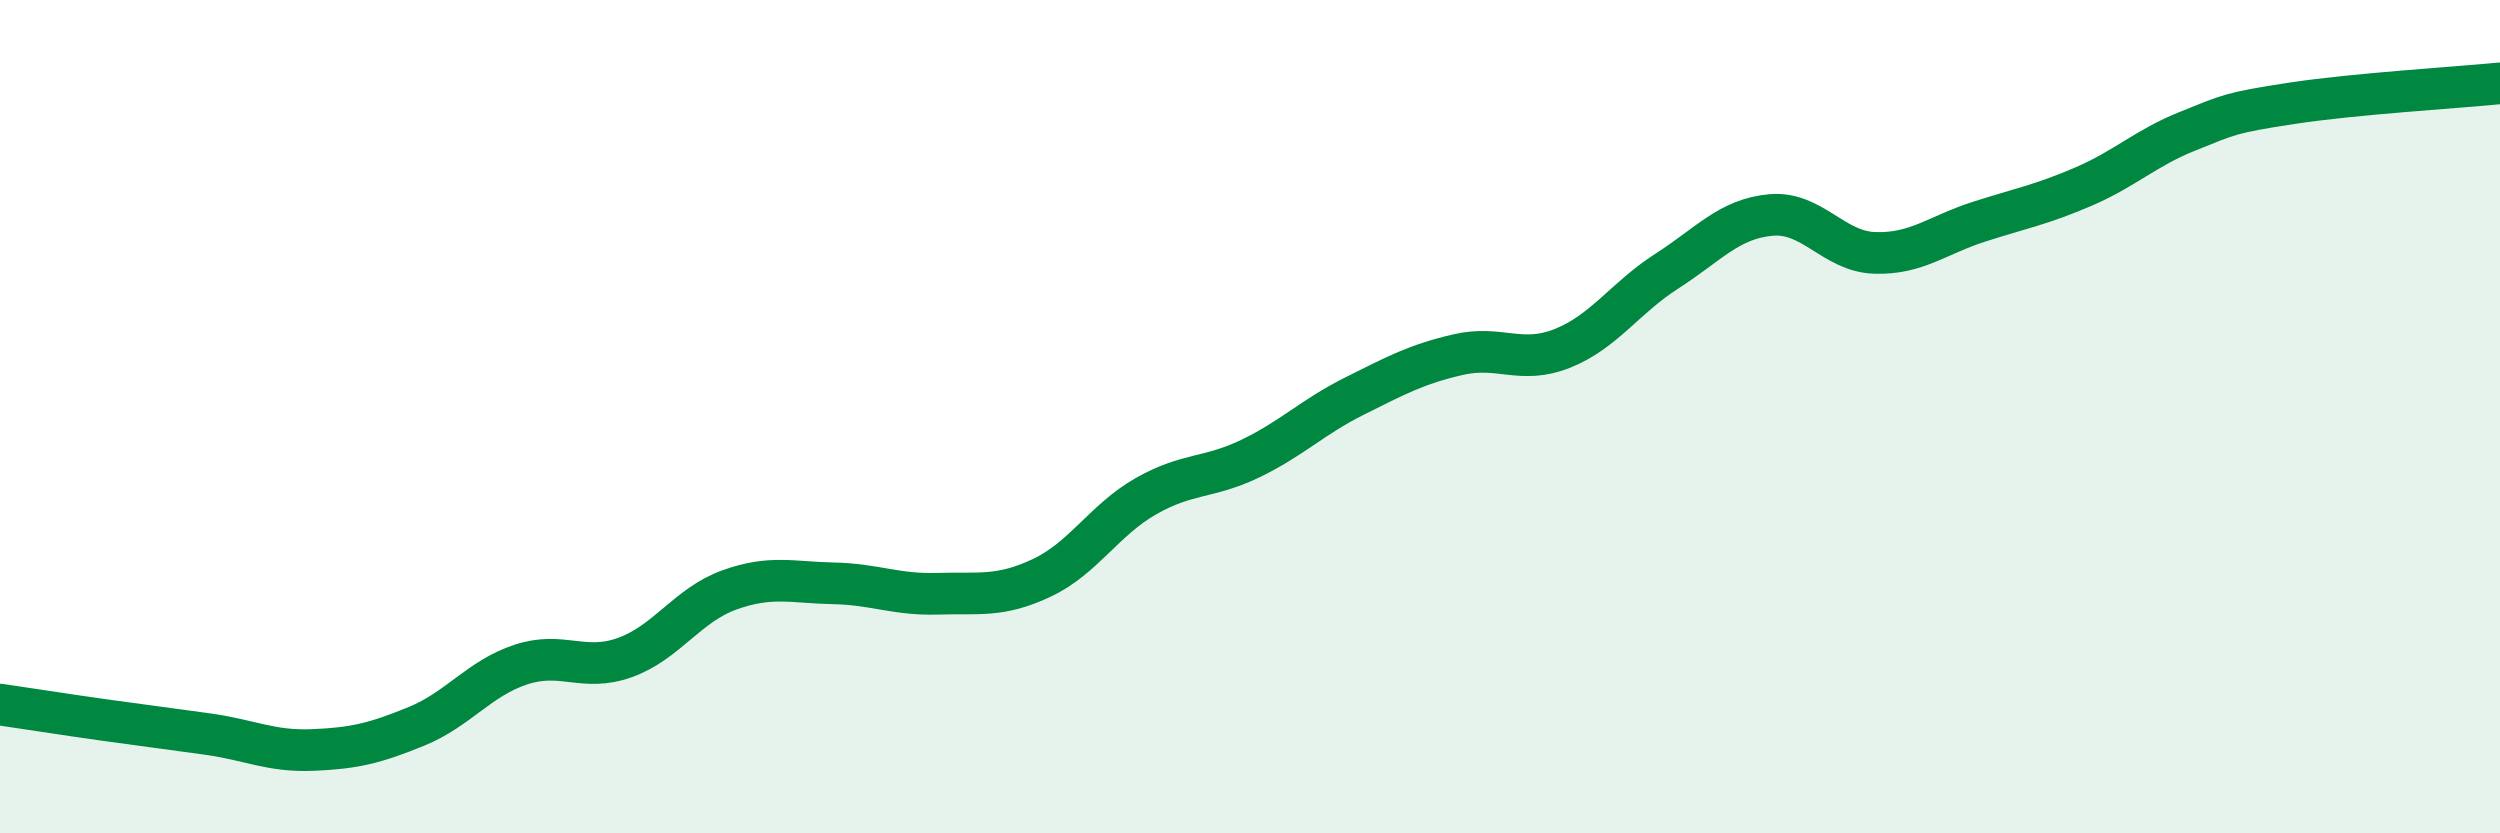
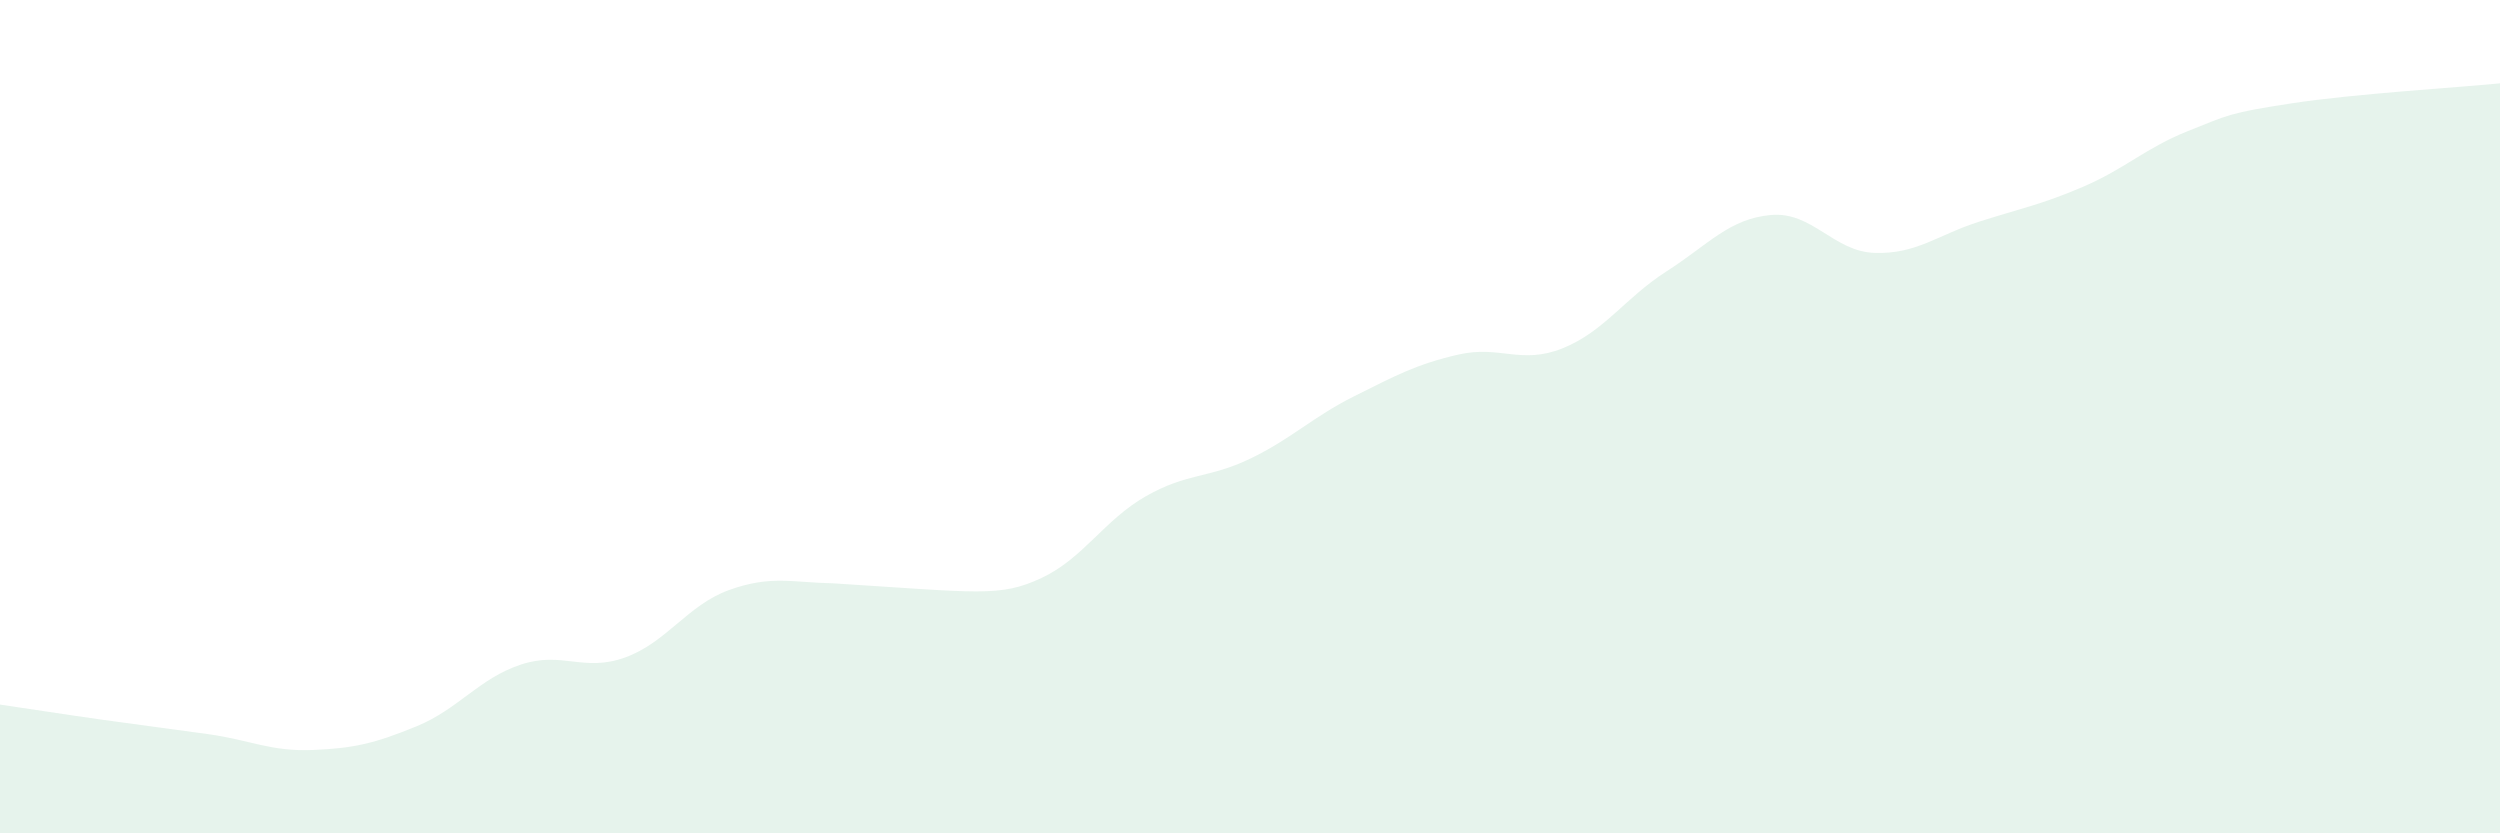
<svg xmlns="http://www.w3.org/2000/svg" width="60" height="20" viewBox="0 0 60 20">
-   <path d="M 0,16.91 C 0.5,16.98 1.5,17.14 2.5,17.28 C 3.5,17.42 4,17.48 5,17.62 C 6,17.76 6.5,18.04 7.5,18 C 8.5,17.96 9,17.84 10,17.43 C 11,17.02 11.5,16.28 12.5,15.95 C 13.5,15.62 14,16.14 15,15.78 C 16,15.42 16.5,14.52 17.5,14.16 C 18.5,13.8 19,13.98 20,14 C 21,14.02 21.5,14.28 22.5,14.25 C 23.5,14.22 24,14.34 25,13.87 C 26,13.4 26.5,12.48 27.5,11.91 C 28.5,11.34 29,11.49 30,11.01 C 31,10.53 31.5,10.01 32.5,9.51 C 33.5,9.01 34,8.74 35,8.51 C 36,8.28 36.5,8.76 37.5,8.36 C 38.5,7.96 39,7.15 40,6.51 C 41,5.87 41.5,5.25 42.5,5.16 C 43.5,5.07 44,6.04 45,6.07 C 46,6.1 46.5,5.64 47.5,5.32 C 48.5,5 49,4.91 50,4.48 C 51,4.05 51.5,3.55 52.5,3.15 C 53.5,2.75 53.5,2.71 55,2.48 C 56.5,2.25 59,2.1 60,2L60 20L0 20Z" fill="#008740" opacity="0.1" stroke-linecap="round" stroke-linejoin="round" />
-   <path d="M 0,16.91 C 0.5,16.98 1.5,17.14 2.5,17.28 C 3.5,17.42 4,17.48 5,17.62 C 6,17.76 6.5,18.04 7.5,18 C 8.5,17.96 9,17.84 10,17.43 C 11,17.02 11.5,16.28 12.5,15.95 C 13.5,15.62 14,16.14 15,15.78 C 16,15.42 16.5,14.52 17.5,14.16 C 18.5,13.8 19,13.98 20,14 C 21,14.02 21.5,14.28 22.5,14.25 C 23.5,14.22 24,14.34 25,13.87 C 26,13.4 26.5,12.48 27.5,11.91 C 28.5,11.34 29,11.49 30,11.01 C 31,10.53 31.5,10.01 32.5,9.51 C 33.5,9.01 34,8.74 35,8.51 C 36,8.28 36.5,8.76 37.5,8.36 C 38.5,7.96 39,7.15 40,6.51 C 41,5.87 41.5,5.25 42.5,5.16 C 43.5,5.07 44,6.04 45,6.07 C 46,6.1 46.5,5.64 47.5,5.32 C 48.5,5 49,4.91 50,4.48 C 51,4.05 51.5,3.55 52.5,3.15 C 53.5,2.75 53.5,2.71 55,2.48 C 56.5,2.25 59,2.1 60,2" stroke="#008740" stroke-width="1" fill="none" stroke-linecap="round" stroke-linejoin="round" />
+   <path d="M 0,16.91 C 0.5,16.98 1.5,17.14 2.5,17.28 C 3.5,17.42 4,17.48 5,17.62 C 6,17.76 6.5,18.04 7.5,18 C 8.5,17.96 9,17.84 10,17.43 C 11,17.02 11.5,16.28 12.5,15.95 C 13.5,15.62 14,16.14 15,15.78 C 16,15.42 16.5,14.52 17.5,14.16 C 18.5,13.8 19,13.98 20,14 C 23.5,14.22 24,14.34 25,13.87 C 26,13.4 26.5,12.48 27.5,11.91 C 28.5,11.34 29,11.49 30,11.01 C 31,10.53 31.5,10.01 32.5,9.51 C 33.5,9.01 34,8.74 35,8.51 C 36,8.28 36.5,8.76 37.5,8.36 C 38.5,7.96 39,7.15 40,6.51 C 41,5.87 41.5,5.25 42.5,5.16 C 43.5,5.07 44,6.04 45,6.07 C 46,6.1 46.5,5.64 47.5,5.32 C 48.5,5 49,4.91 50,4.48 C 51,4.05 51.5,3.55 52.5,3.15 C 53.5,2.75 53.5,2.71 55,2.48 C 56.5,2.25 59,2.1 60,2L60 20L0 20Z" fill="#008740" opacity="0.1" stroke-linecap="round" stroke-linejoin="round" />
</svg>